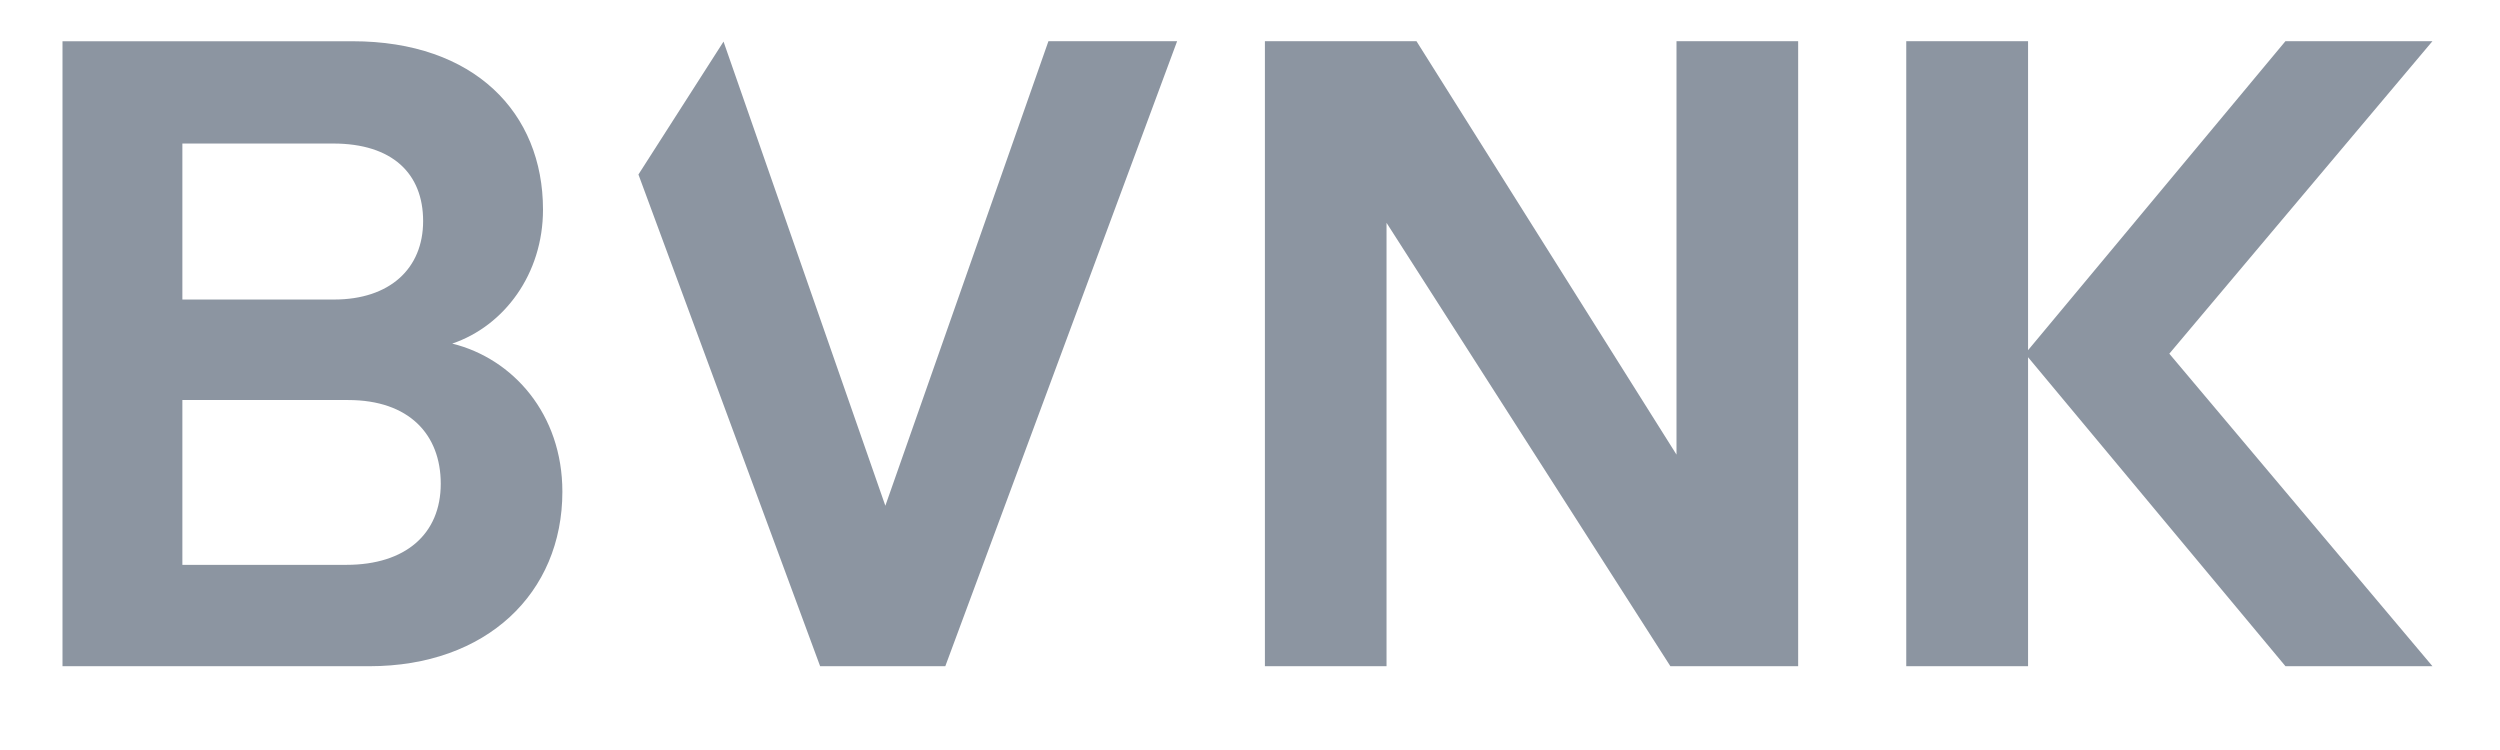
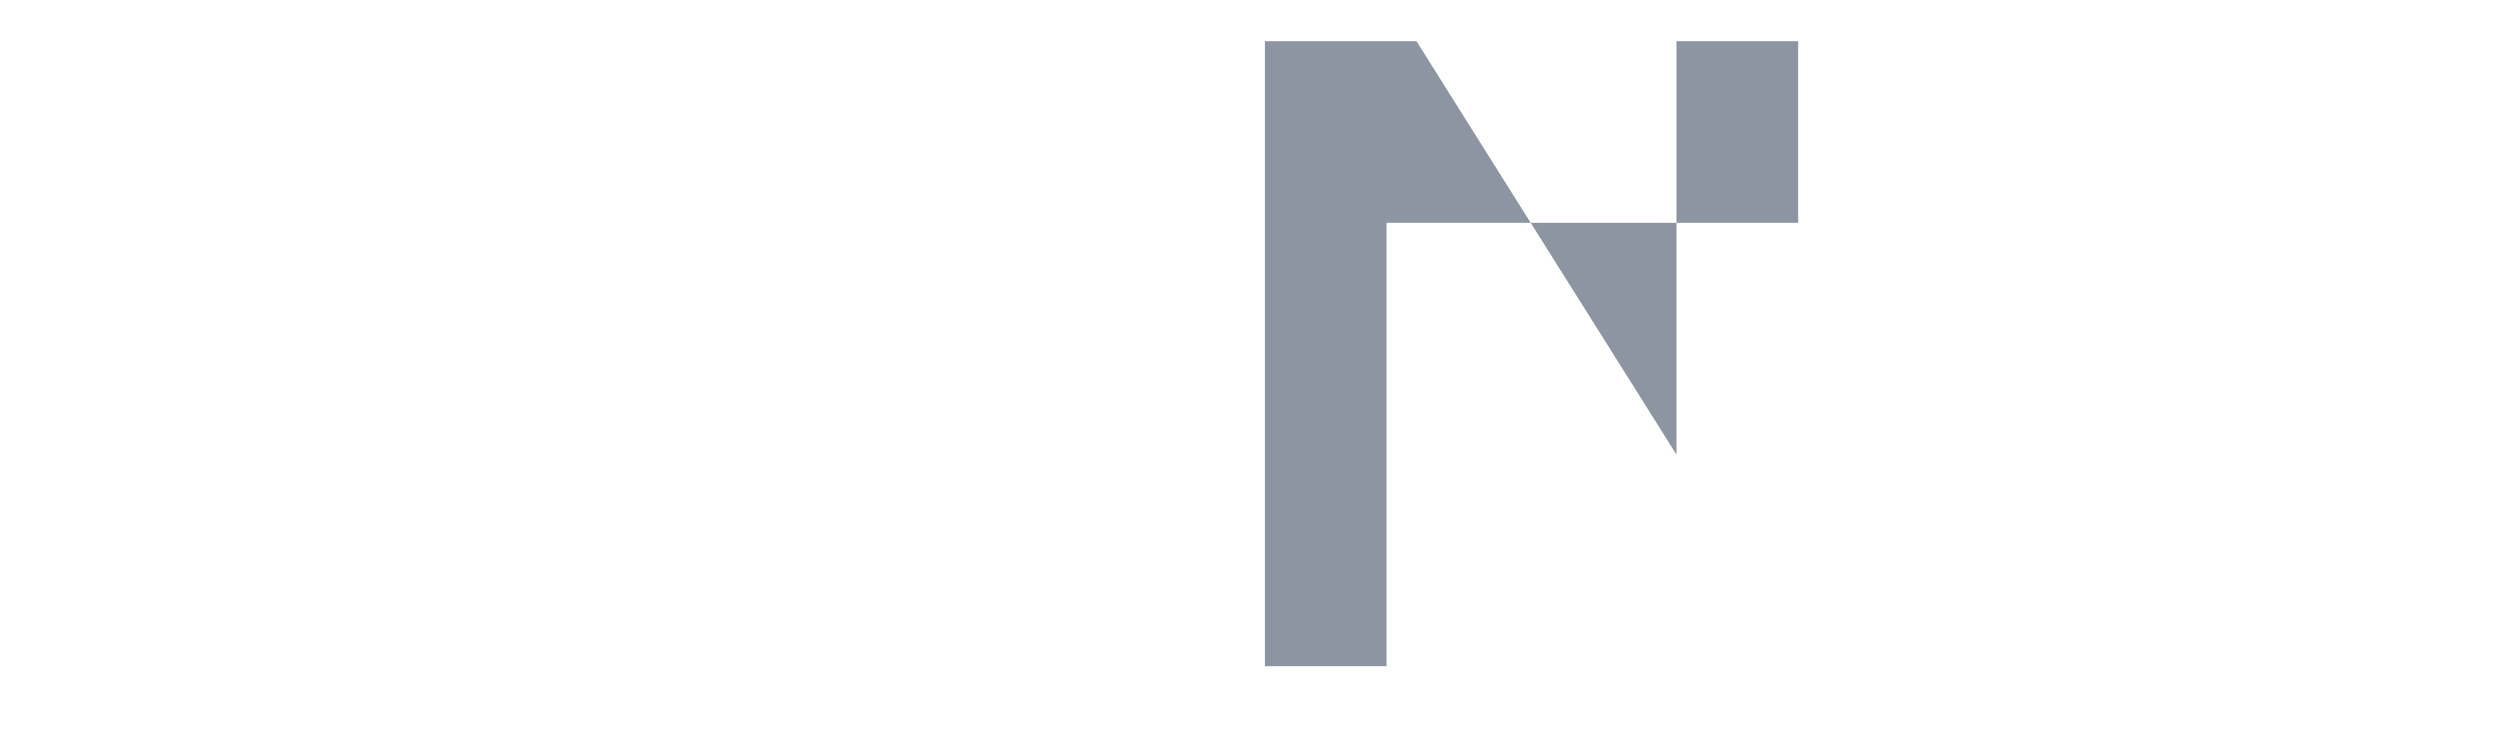
<svg xmlns="http://www.w3.org/2000/svg" width="80" height="24" viewBox="0 0 80 24" fill="none">
-   <path d="M77.838 1.318H73.134L64.898 11.206V1.318H61V21.318H64.898V11.431L73.134 21.318H77.838L69.418 11.318L77.838 1.318Z" fill="#8C95A1" />
-   <path d="M53.648 14.548L45.327 1.318H40.477V21.318H44.369V7.13L53.452 21.318H57.541V1.318H53.648V14.548Z" fill="#8C95A1" />
-   <path d="M28.331 16.184L23.153 1.331L20.43 5.584L26.244 21.318H30.25L37.668 1.318H33.55L28.331 16.184Z" fill="#8C95A1" />
-   <path d="M14.471 10.995C16.135 10.431 17.376 8.767 17.376 6.708C17.376 3.604 15.175 1.32 11.283 1.32H2V21.319H11.819C15.57 21.319 17.996 18.978 17.996 15.734C17.996 13.252 16.417 11.475 14.471 10.995ZM5.836 4.593H10.662C12.553 4.593 13.54 5.551 13.54 7.075C13.54 8.598 12.468 9.585 10.691 9.585H5.836V4.593ZM11.085 18.075H5.836V12.801H11.142C13.088 12.801 14.104 13.901 14.104 15.48C14.104 17.088 12.975 18.075 11.085 18.075Z" fill="#8C95A1" />
+   <path d="M53.648 14.548L45.327 1.318H40.477V21.318H44.369V7.13H57.541V1.318H53.648V14.548Z" fill="#8C95A1" />
</svg>